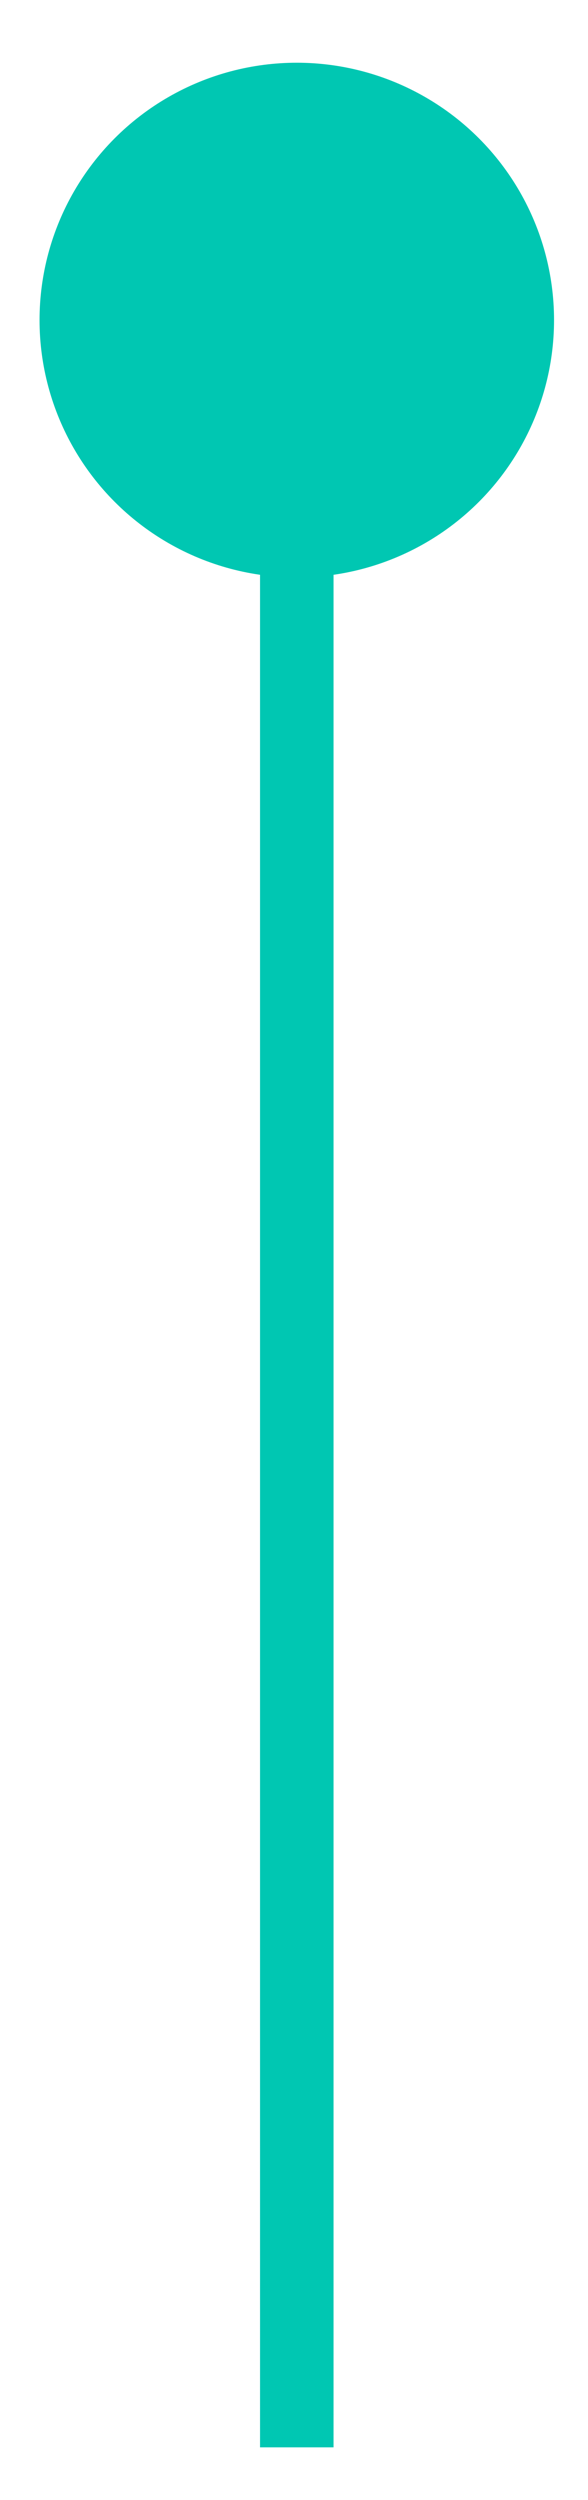
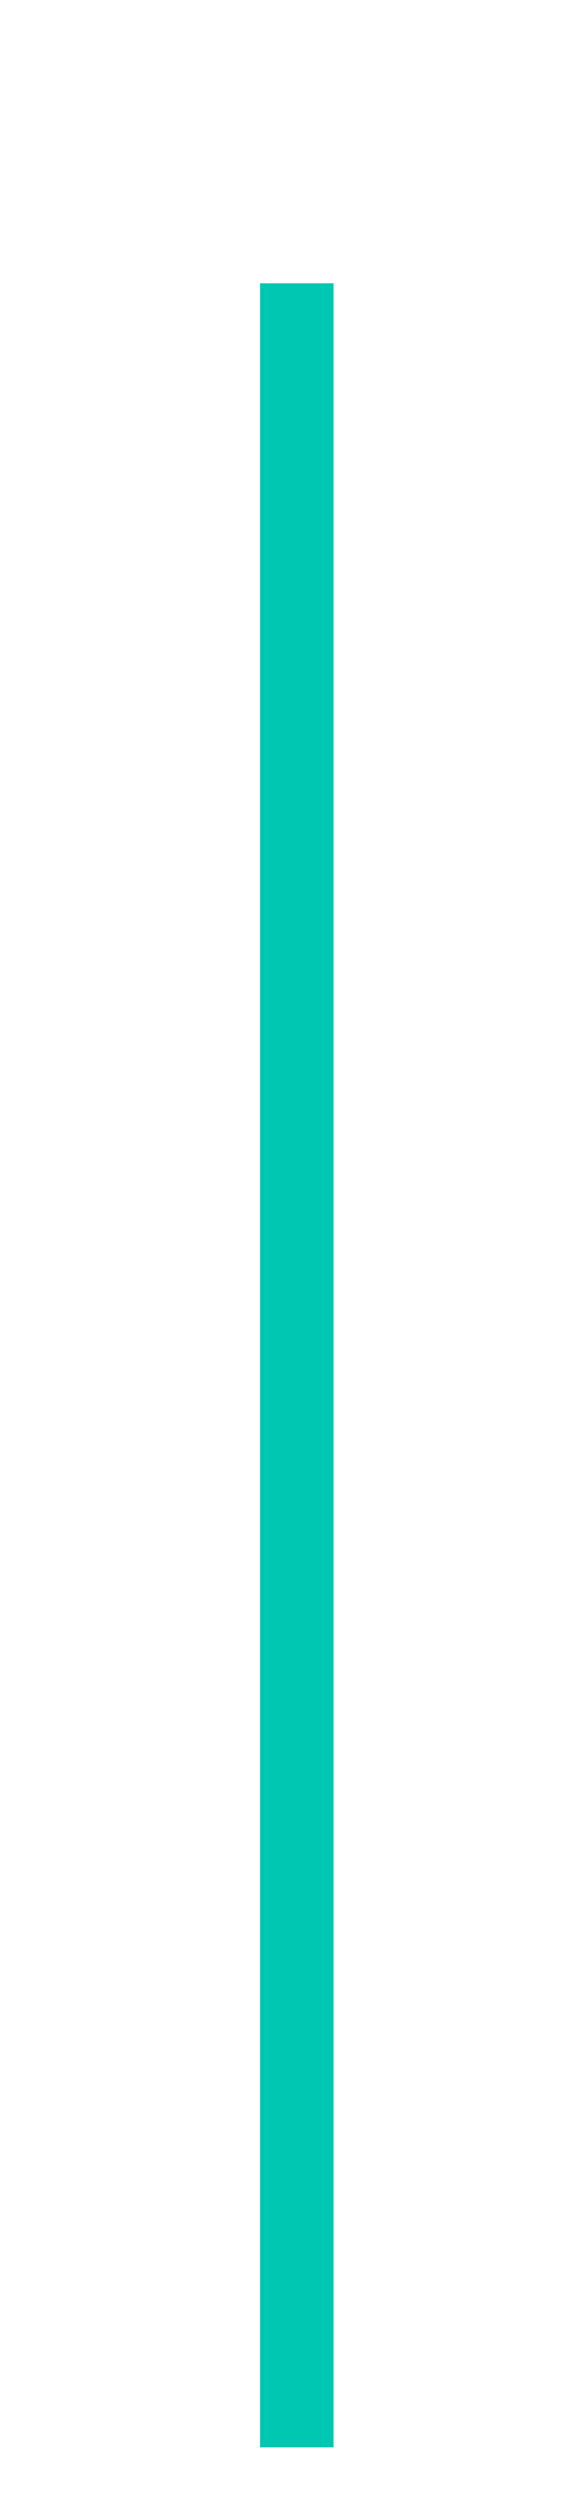
<svg xmlns="http://www.w3.org/2000/svg" width="8" height="34" viewBox="0 0 8 34" fill="none">
  <path d="M4.038 33.284V3.853" stroke="#00C7B2" />
-   <circle cx="4.038" cy="4.353" r="3.5" fill="#00C7B2" />
</svg>